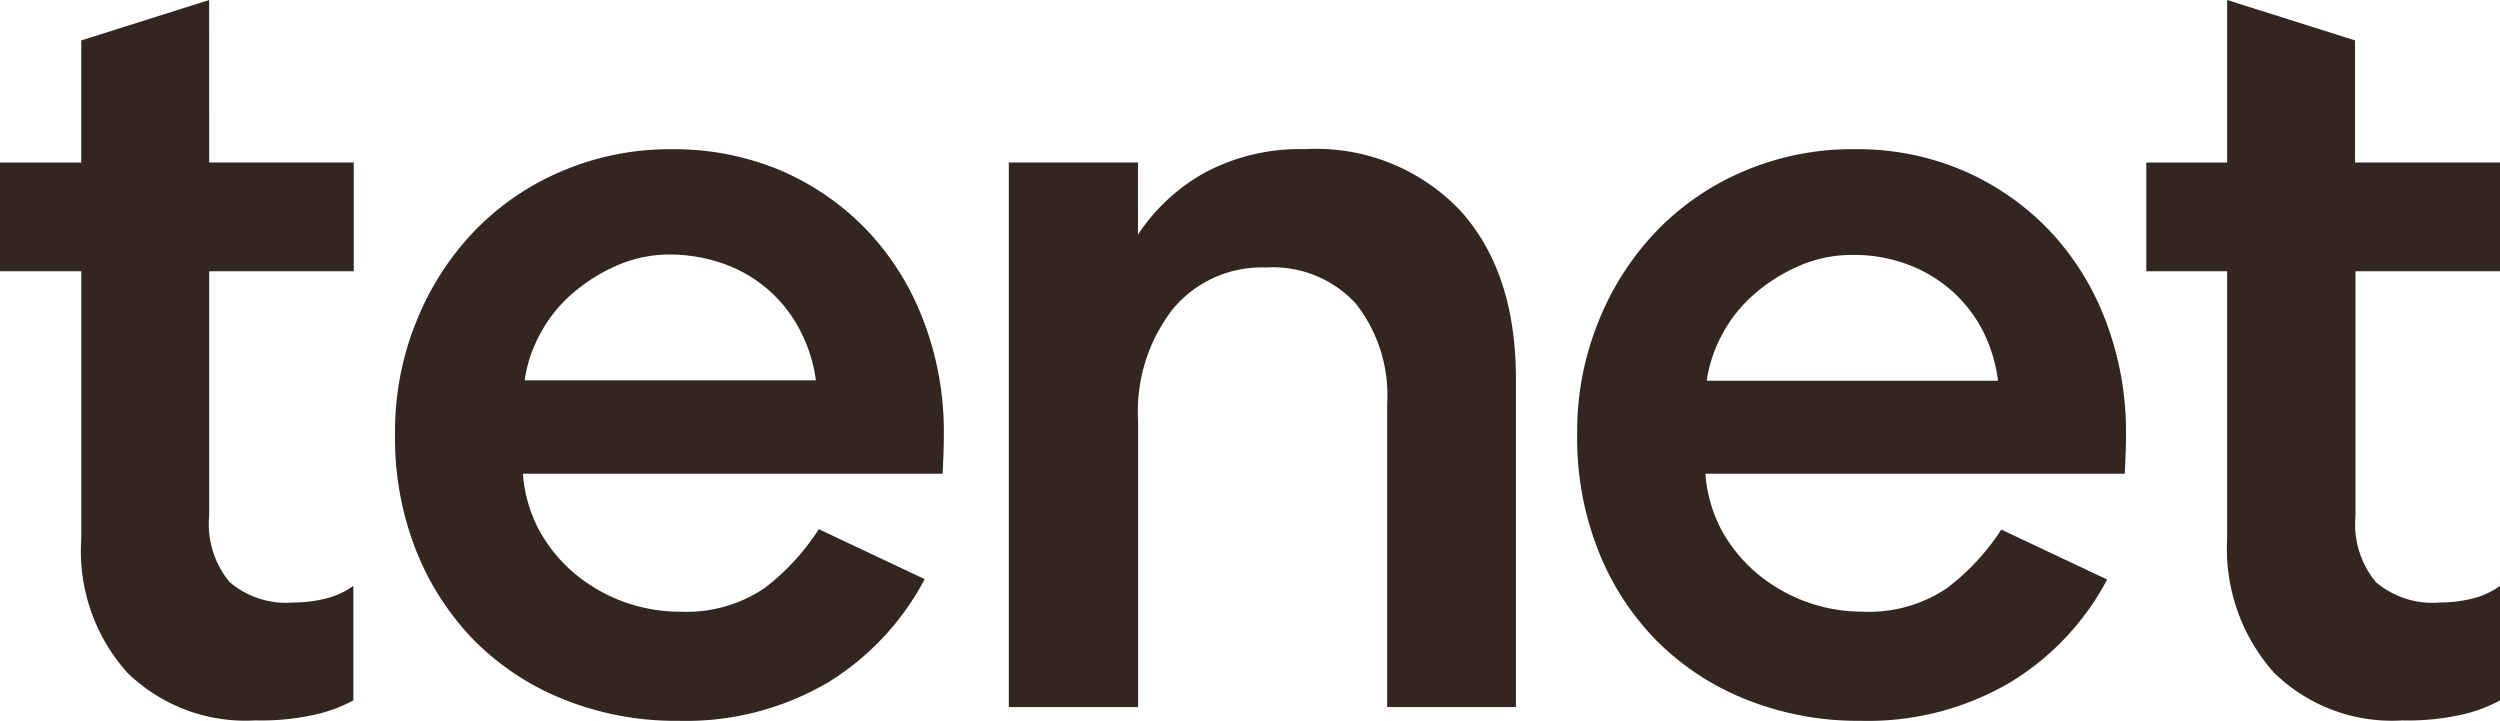
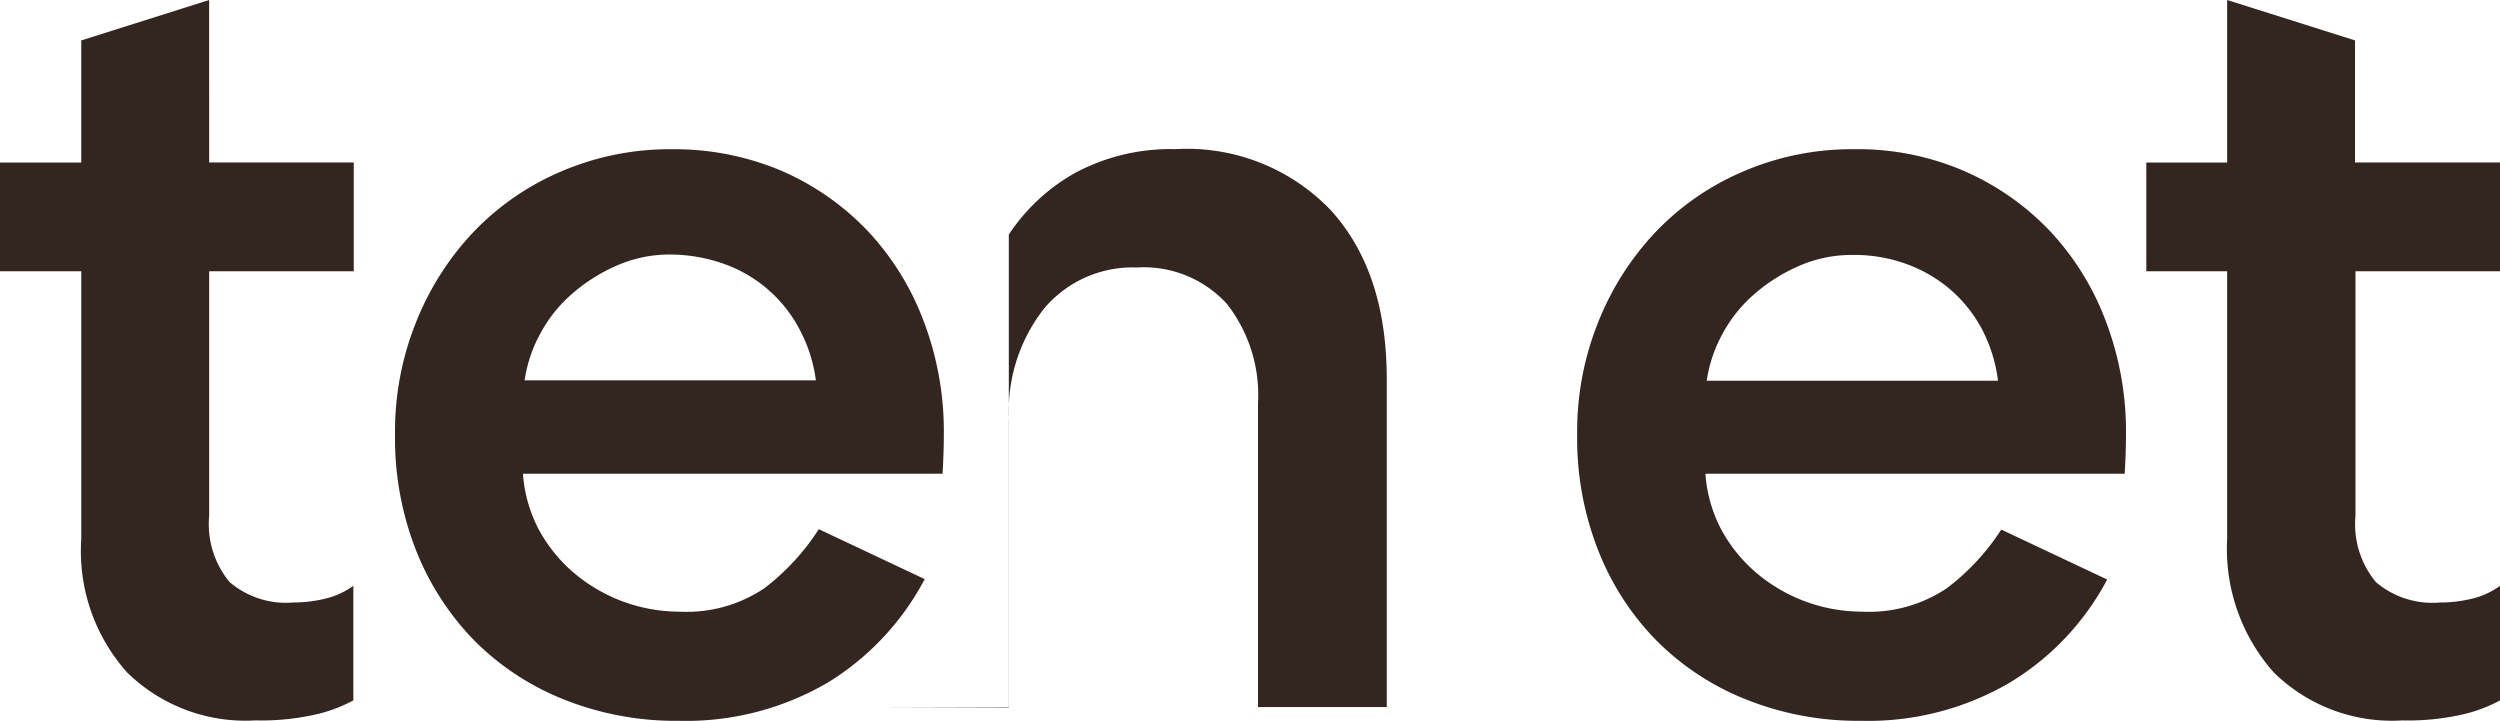
<svg xmlns="http://www.w3.org/2000/svg" width="125.112" height="36.075" viewBox="0 0 125.112 36.075">
-   <path fill="#332621" d="M-120.932 196.432h7.236v5.442h-7.236v12.24a4.543 4.543 0 0 0 1.022 3.315 4.346 4.346 0 0 0 3.19 1.022 6.723 6.723 0 0 0 1.585-.188 3.981 3.981 0 0 0 1.418-.646v5.734a7.425 7.425 0 0 1-2 .73 12.308 12.308 0 0 1-2.9.271 8.461 8.461 0 0 1-6.422-2.4 9.112 9.112 0 0 1-2.294-6.673v-13.404h-4.067v-5.442h4.066v-6.11l6.4-2.023zm30.965 26.023a14.047 14.047 0 0 1-7.465 1.918 15.044 15.044 0 0 1-5.734-1.063 13.184 13.184 0 0 1-4.483-2.94 13.628 13.628 0 0 1-2.919-4.5 15.284 15.284 0 0 1-1.063-5.8 14.659 14.659 0 0 1 1.063-5.672 14.147 14.147 0 0 1 2.919-4.546 13.221 13.221 0 0 1 4.4-3 13.765 13.765 0 0 1 5.484-1.084 13.765 13.765 0 0 1 5.484 1.084 13.2 13.2 0 0 1 4.3 3 13.523 13.523 0 0 1 2.815 4.546 15.494 15.494 0 0 1 1 5.672q0 .782-.063 1.939h-21a7.065 7.065 0 0 0 .772 2.752 7.569 7.569 0 0 0 1.731 2.169 8.2 8.2 0 0 0 5.338 1.981 6.982 6.982 0 0 0 4.233-1.168 11.563 11.563 0 0 0 2.732-2.961l5.3 2.5a13.417 13.417 0 0 1-4.838 5.171m-1.4-17.62a6.856 6.856 0 0 0-3.774-3.315 8.1 8.1 0 0 0-2.732-.48 6.549 6.549 0 0 0-2.69.563 8.619 8.619 0 0 0-2.231 1.418 7.008 7.008 0 0 0-1.585 2 6.893 6.893 0 0 0-.772 2.315h14.576a7.47 7.47 0 0 0-.792-2.5m10.447 18.871v-27.273h6.464v3.607a9.591 9.591 0 0 1 3.357-3.107 10.121 10.121 0 0 1 4.984-1.168 9.951 9.951 0 0 1 7.8 3.086c1.856 2.064 2.773 4.858 2.773 8.424v16.411h-6.443v-15.2a7.4 7.4 0 0 0-1.564-4.984 5.622 5.622 0 0 0-4.5-1.814 5.785 5.785 0 0 0-4.65 2.064 8.323 8.323 0 0 0-1.752 5.567v14.367h-6.464zm50.107-1.251a14.047 14.047 0 0 1-7.465 1.918 15.044 15.044 0 0 1-5.734-1.063 13.184 13.184 0 0 1-4.483-2.94 13.419 13.419 0 0 1-2.919-4.5 15.284 15.284 0 0 1-1.063-5.8 14.659 14.659 0 0 1 1.063-5.672 14.147 14.147 0 0 1 2.919-4.546 13.221 13.221 0 0 1 4.4-3 13.765 13.765 0 0 1 5.484-1.084 13.414 13.414 0 0 1 5.484 1.084 13.2 13.2 0 0 1 4.3 3 13.523 13.523 0 0 1 2.815 4.546 15.494 15.494 0 0 1 1 5.672q0 .782-.063 1.939h-20.984a7.065 7.065 0 0 0 .772 2.752 7.569 7.569 0 0 0 1.731 2.169 8.2 8.2 0 0 0 5.338 1.981 6.982 6.982 0 0 0 4.233-1.168 11.449 11.449 0 0 0 2.732-2.94l5.3 2.5a13.26 13.26 0 0 1-4.859 5.15m-1.376-17.62a6.936 6.936 0 0 0-1.564-2 7.081 7.081 0 0 0-2.231-1.314 7.6 7.6 0 0 0-2.732-.459 6.549 6.549 0 0 0-2.69.563 8.619 8.619 0 0 0-2.231 1.418 7.008 7.008 0 0 0-1.585 2 6.893 6.893 0 0 0-.772 2.315h14.576a7.551 7.551 0 0 0-.772-2.523m18.663-8.4h7.236v5.442h-7.236v12.24a4.543 4.543 0 0 0 1.02 3.316 4.368 4.368 0 0 0 3.211 1.022 6.723 6.723 0 0 0 1.585-.188 3.98 3.98 0 0 0 1.418-.646v5.734a7.425 7.425 0 0 1-2 .73 12.308 12.308 0 0 1-2.9.271 8.43 8.43 0 0 1-6.422-2.4 9.309 9.309 0 0 1-2.335-6.673v-13.405h-4.045v-5.442h4.045V188.3l6.4 2.023v6.11z" transform="translate(131.4 -188.3)" />
+   <path fill="#332621" d="M-120.932 196.432h7.236v5.442h-7.236v12.24a4.543 4.543 0 0 0 1.022 3.315 4.346 4.346 0 0 0 3.19 1.022 6.723 6.723 0 0 0 1.585-.188 3.981 3.981 0 0 0 1.418-.646v5.734a7.425 7.425 0 0 1-2 .73 12.308 12.308 0 0 1-2.9.271 8.461 8.461 0 0 1-6.422-2.4 9.112 9.112 0 0 1-2.294-6.673v-13.404h-4.067v-5.442h4.066v-6.11l6.4-2.023zm30.965 26.023a14.047 14.047 0 0 1-7.465 1.918 15.044 15.044 0 0 1-5.734-1.063 13.184 13.184 0 0 1-4.483-2.94 13.628 13.628 0 0 1-2.919-4.5 15.284 15.284 0 0 1-1.063-5.8 14.659 14.659 0 0 1 1.063-5.672 14.147 14.147 0 0 1 2.919-4.546 13.221 13.221 0 0 1 4.4-3 13.765 13.765 0 0 1 5.484-1.084 13.765 13.765 0 0 1 5.484 1.084 13.2 13.2 0 0 1 4.3 3 13.523 13.523 0 0 1 2.815 4.546 15.494 15.494 0 0 1 1 5.672q0 .782-.063 1.939h-21a7.065 7.065 0 0 0 .772 2.752 7.569 7.569 0 0 0 1.731 2.169 8.2 8.2 0 0 0 5.338 1.981 6.982 6.982 0 0 0 4.233-1.168 11.563 11.563 0 0 0 2.732-2.961l5.3 2.5a13.417 13.417 0 0 1-4.838 5.171m-1.4-17.62a6.856 6.856 0 0 0-3.774-3.315 8.1 8.1 0 0 0-2.732-.48 6.549 6.549 0 0 0-2.69.563 8.619 8.619 0 0 0-2.231 1.418 7.008 7.008 0 0 0-1.585 2 6.893 6.893 0 0 0-.772 2.315h14.576a7.47 7.47 0 0 0-.792-2.5m10.447 18.871v-27.273v3.607a9.591 9.591 0 0 1 3.357-3.107 10.121 10.121 0 0 1 4.984-1.168 9.951 9.951 0 0 1 7.8 3.086c1.856 2.064 2.773 4.858 2.773 8.424v16.411h-6.443v-15.2a7.4 7.4 0 0 0-1.564-4.984 5.622 5.622 0 0 0-4.5-1.814 5.785 5.785 0 0 0-4.65 2.064 8.323 8.323 0 0 0-1.752 5.567v14.367h-6.464zm50.107-1.251a14.047 14.047 0 0 1-7.465 1.918 15.044 15.044 0 0 1-5.734-1.063 13.184 13.184 0 0 1-4.483-2.94 13.419 13.419 0 0 1-2.919-4.5 15.284 15.284 0 0 1-1.063-5.8 14.659 14.659 0 0 1 1.063-5.672 14.147 14.147 0 0 1 2.919-4.546 13.221 13.221 0 0 1 4.4-3 13.765 13.765 0 0 1 5.484-1.084 13.414 13.414 0 0 1 5.484 1.084 13.2 13.2 0 0 1 4.3 3 13.523 13.523 0 0 1 2.815 4.546 15.494 15.494 0 0 1 1 5.672q0 .782-.063 1.939h-20.984a7.065 7.065 0 0 0 .772 2.752 7.569 7.569 0 0 0 1.731 2.169 8.2 8.2 0 0 0 5.338 1.981 6.982 6.982 0 0 0 4.233-1.168 11.449 11.449 0 0 0 2.732-2.94l5.3 2.5a13.26 13.26 0 0 1-4.859 5.15m-1.376-17.62a6.936 6.936 0 0 0-1.564-2 7.081 7.081 0 0 0-2.231-1.314 7.6 7.6 0 0 0-2.732-.459 6.549 6.549 0 0 0-2.69.563 8.619 8.619 0 0 0-2.231 1.418 7.008 7.008 0 0 0-1.585 2 6.893 6.893 0 0 0-.772 2.315h14.576a7.551 7.551 0 0 0-.772-2.523m18.663-8.4h7.236v5.442h-7.236v12.24a4.543 4.543 0 0 0 1.02 3.316 4.368 4.368 0 0 0 3.211 1.022 6.723 6.723 0 0 0 1.585-.188 3.98 3.98 0 0 0 1.418-.646v5.734a7.425 7.425 0 0 1-2 .73 12.308 12.308 0 0 1-2.9.271 8.43 8.43 0 0 1-6.422-2.4 9.309 9.309 0 0 1-2.335-6.673v-13.405h-4.045v-5.442h4.045V188.3l6.4 2.023v6.11z" transform="translate(131.4 -188.3)" />
</svg>